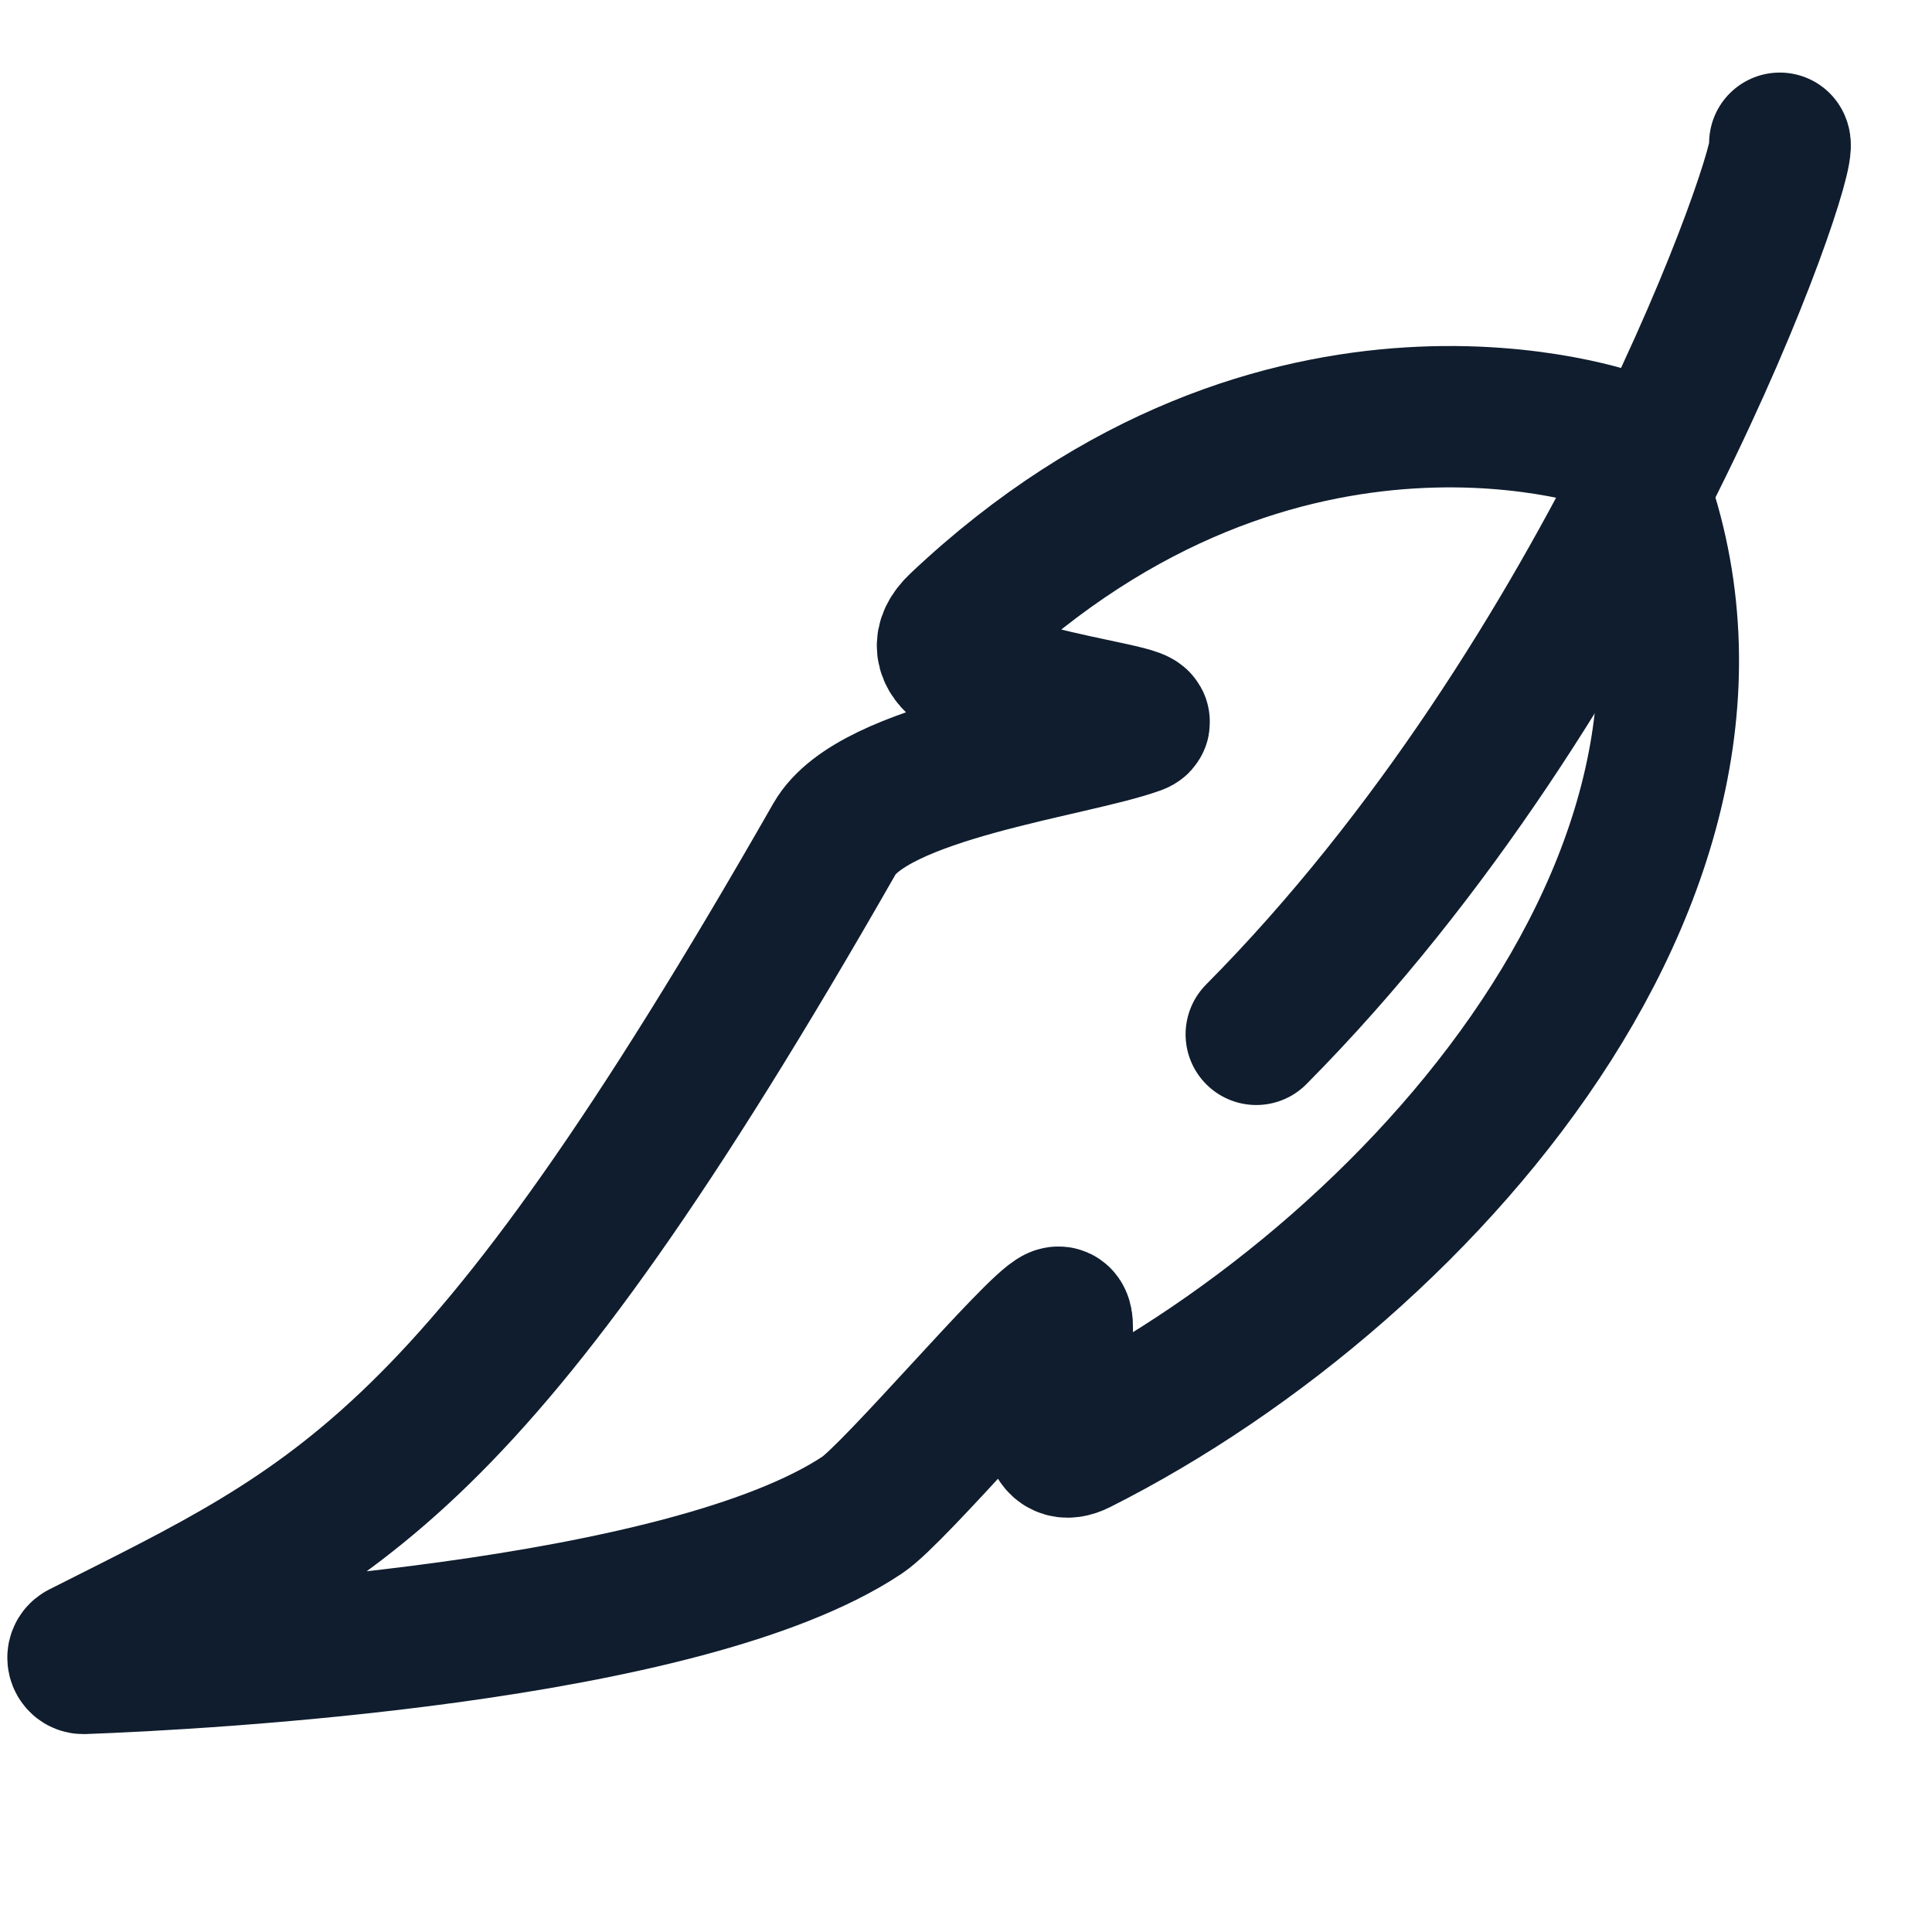
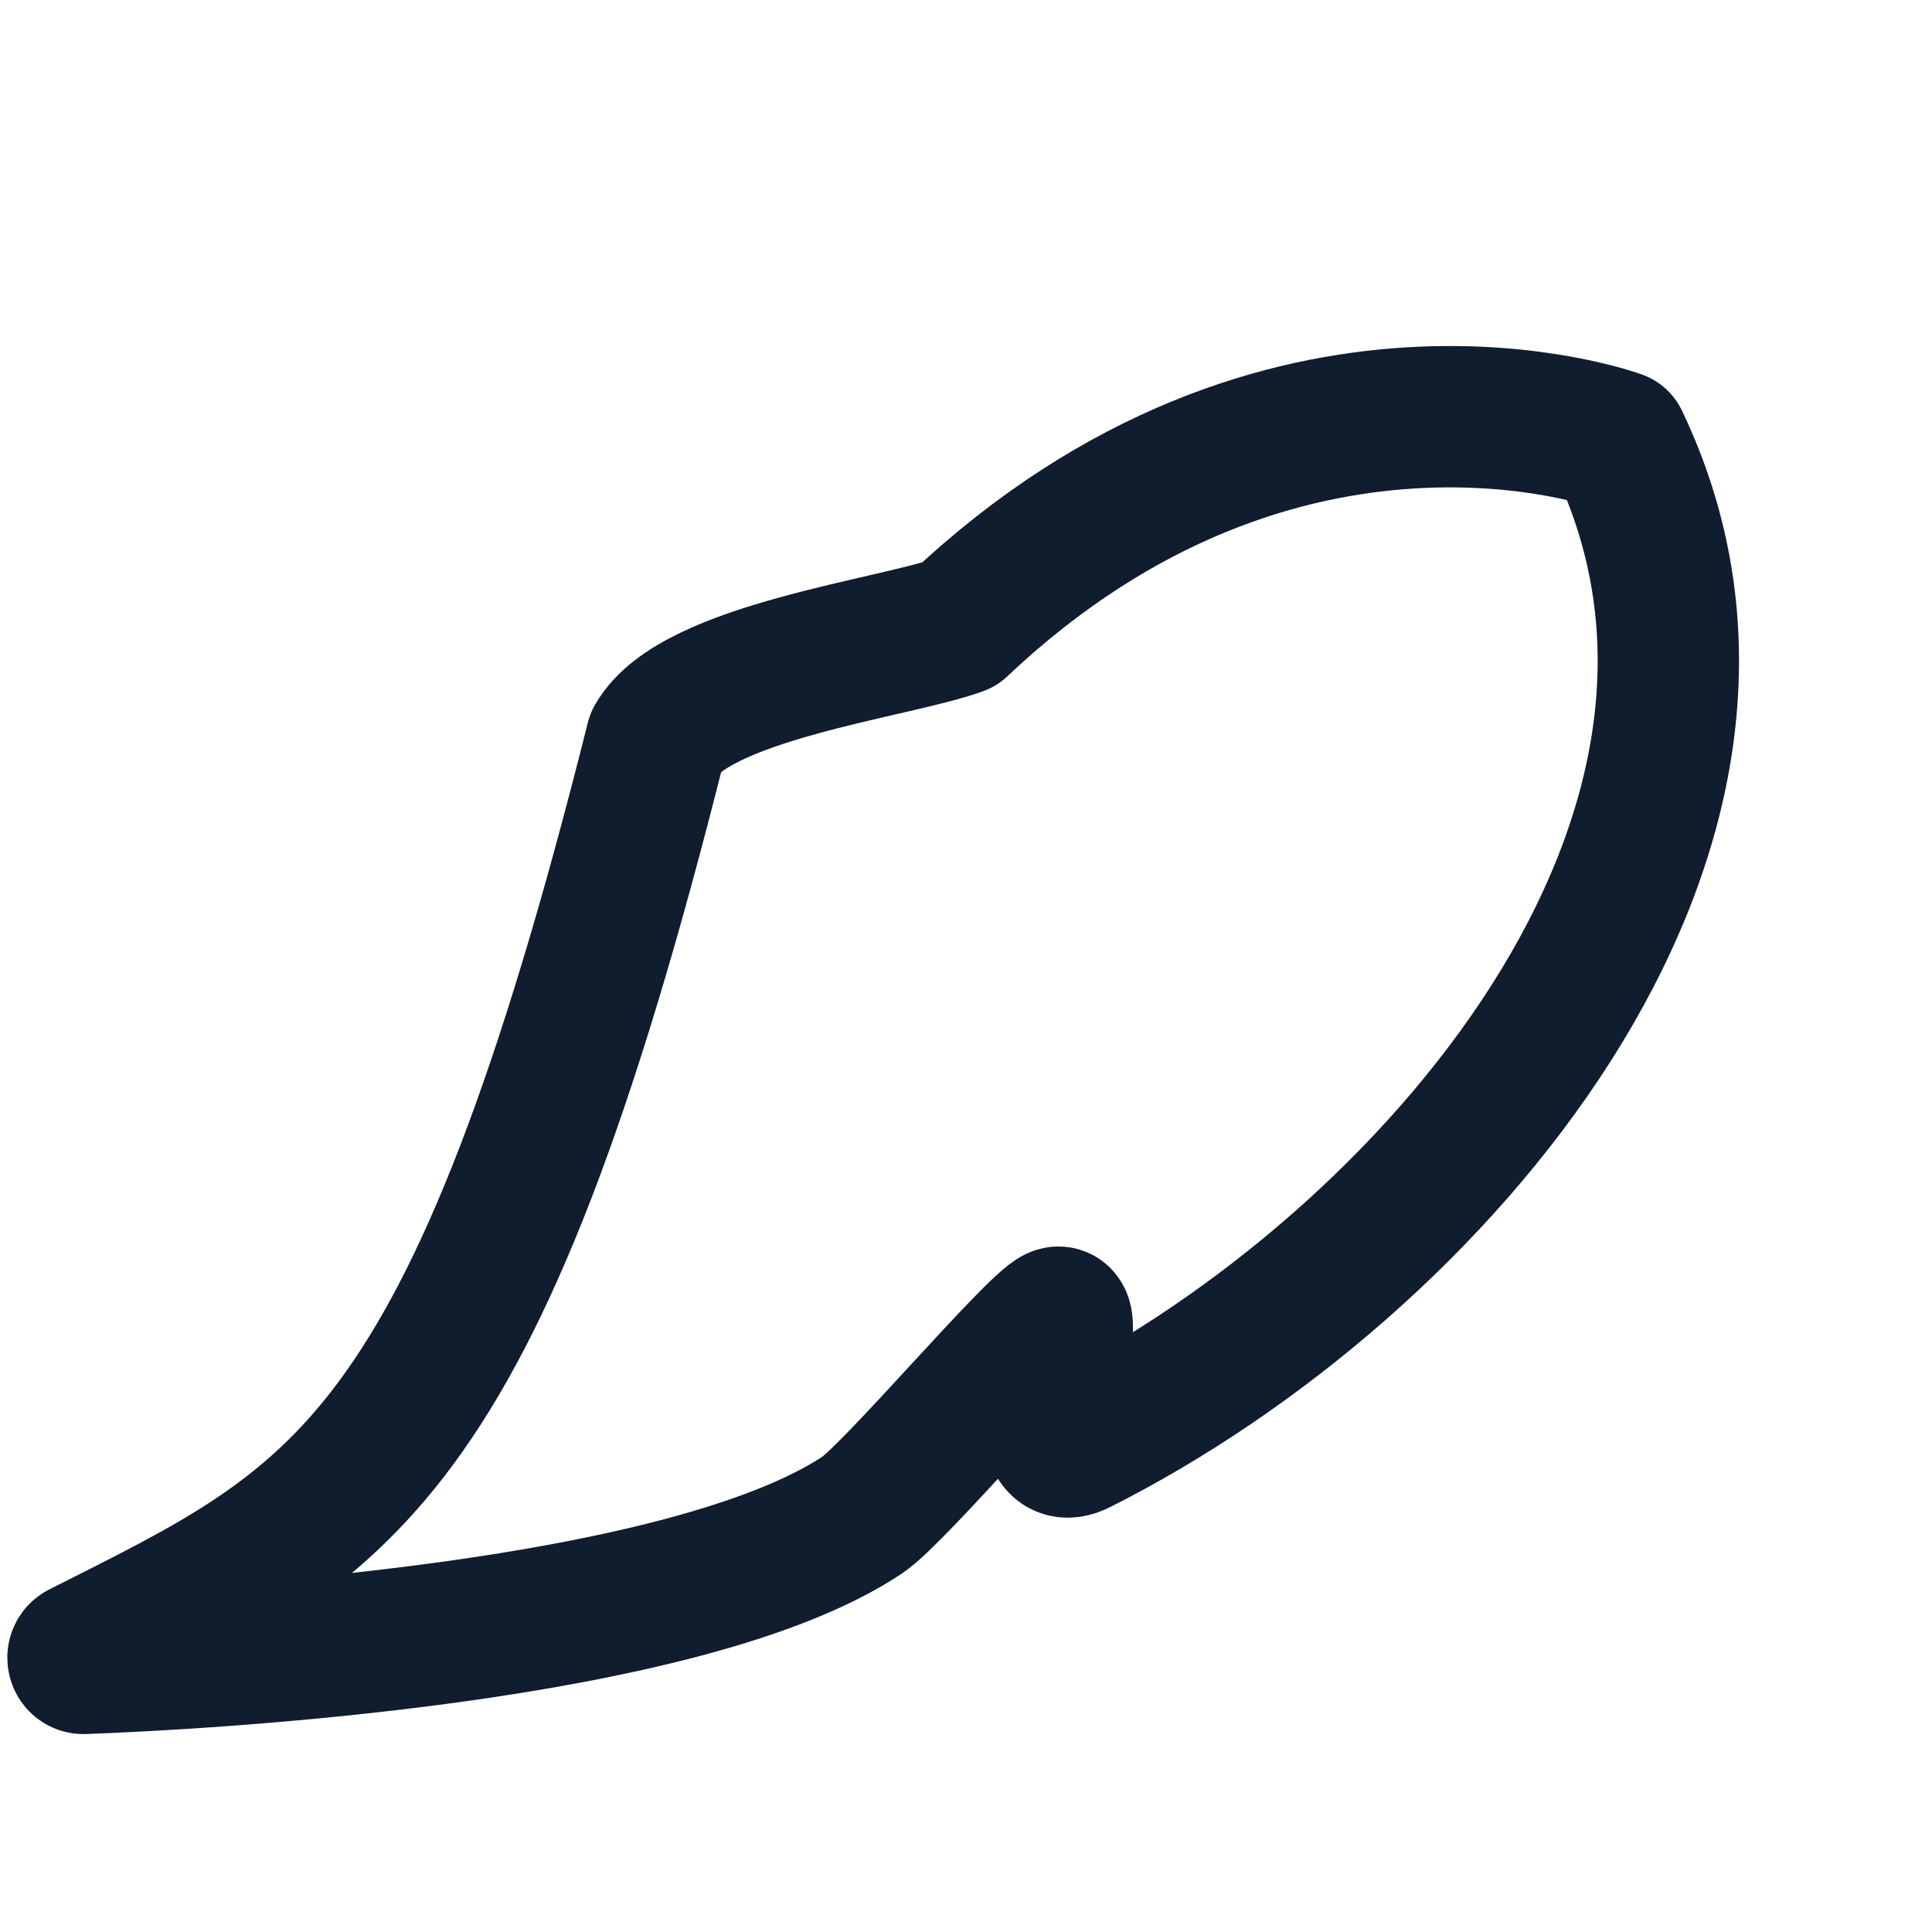
<svg xmlns="http://www.w3.org/2000/svg" version="1.1" id="Calque_1" x="0px" y="0px" viewBox="0 0 41 41" style="enable-background:new 0 0 41 41;" xml:space="preserve">
  <style type="text/css">
	.st0{fill:none;stroke:#0F1D2E;stroke-width:3;stroke-linecap:round;stroke-linejoin:round;stroke-miterlimit:10;}
</style>
  <g>
    <g>
-       <path class="st0" d="M1.72,35.07c-0.11,0.06-0.07,0.23,0.05,0.23c2.47-0.09,12.75-0.63,16.53-3.15c0.69-0.46,3.69-4.01,4.13-4.19    c0.46-0.19-0.7,3.27,0.46,2.68c7.51-3.78,15.43-12.96,11.45-21.28c0,0-7.1-2.61-13.99,3.9c-1.49,1.41,4.4,1.87,3.78,2.1    c-1.38,0.5-5.6,1-6.42,2.44C10.03,31.24,7.22,32.29,1.72,35.07z" />
-       <path class="st0" d="M37.77,3.04c0.21,0.32-3.56,11.3-11.11,18.91" />
+       <path class="st0" d="M1.72,35.07c-0.11,0.06-0.07,0.23,0.05,0.23c2.47-0.09,12.75-0.63,16.53-3.15c0.69-0.46,3.69-4.01,4.13-4.19    c0.46-0.19-0.7,3.27,0.46,2.68c7.51-3.78,15.43-12.96,11.45-21.28c0,0-7.1-2.61-13.99,3.9c-1.38,0.5-5.6,1-6.42,2.44C10.03,31.24,7.22,32.29,1.72,35.07z" />
    </g>
  </g>
</svg>